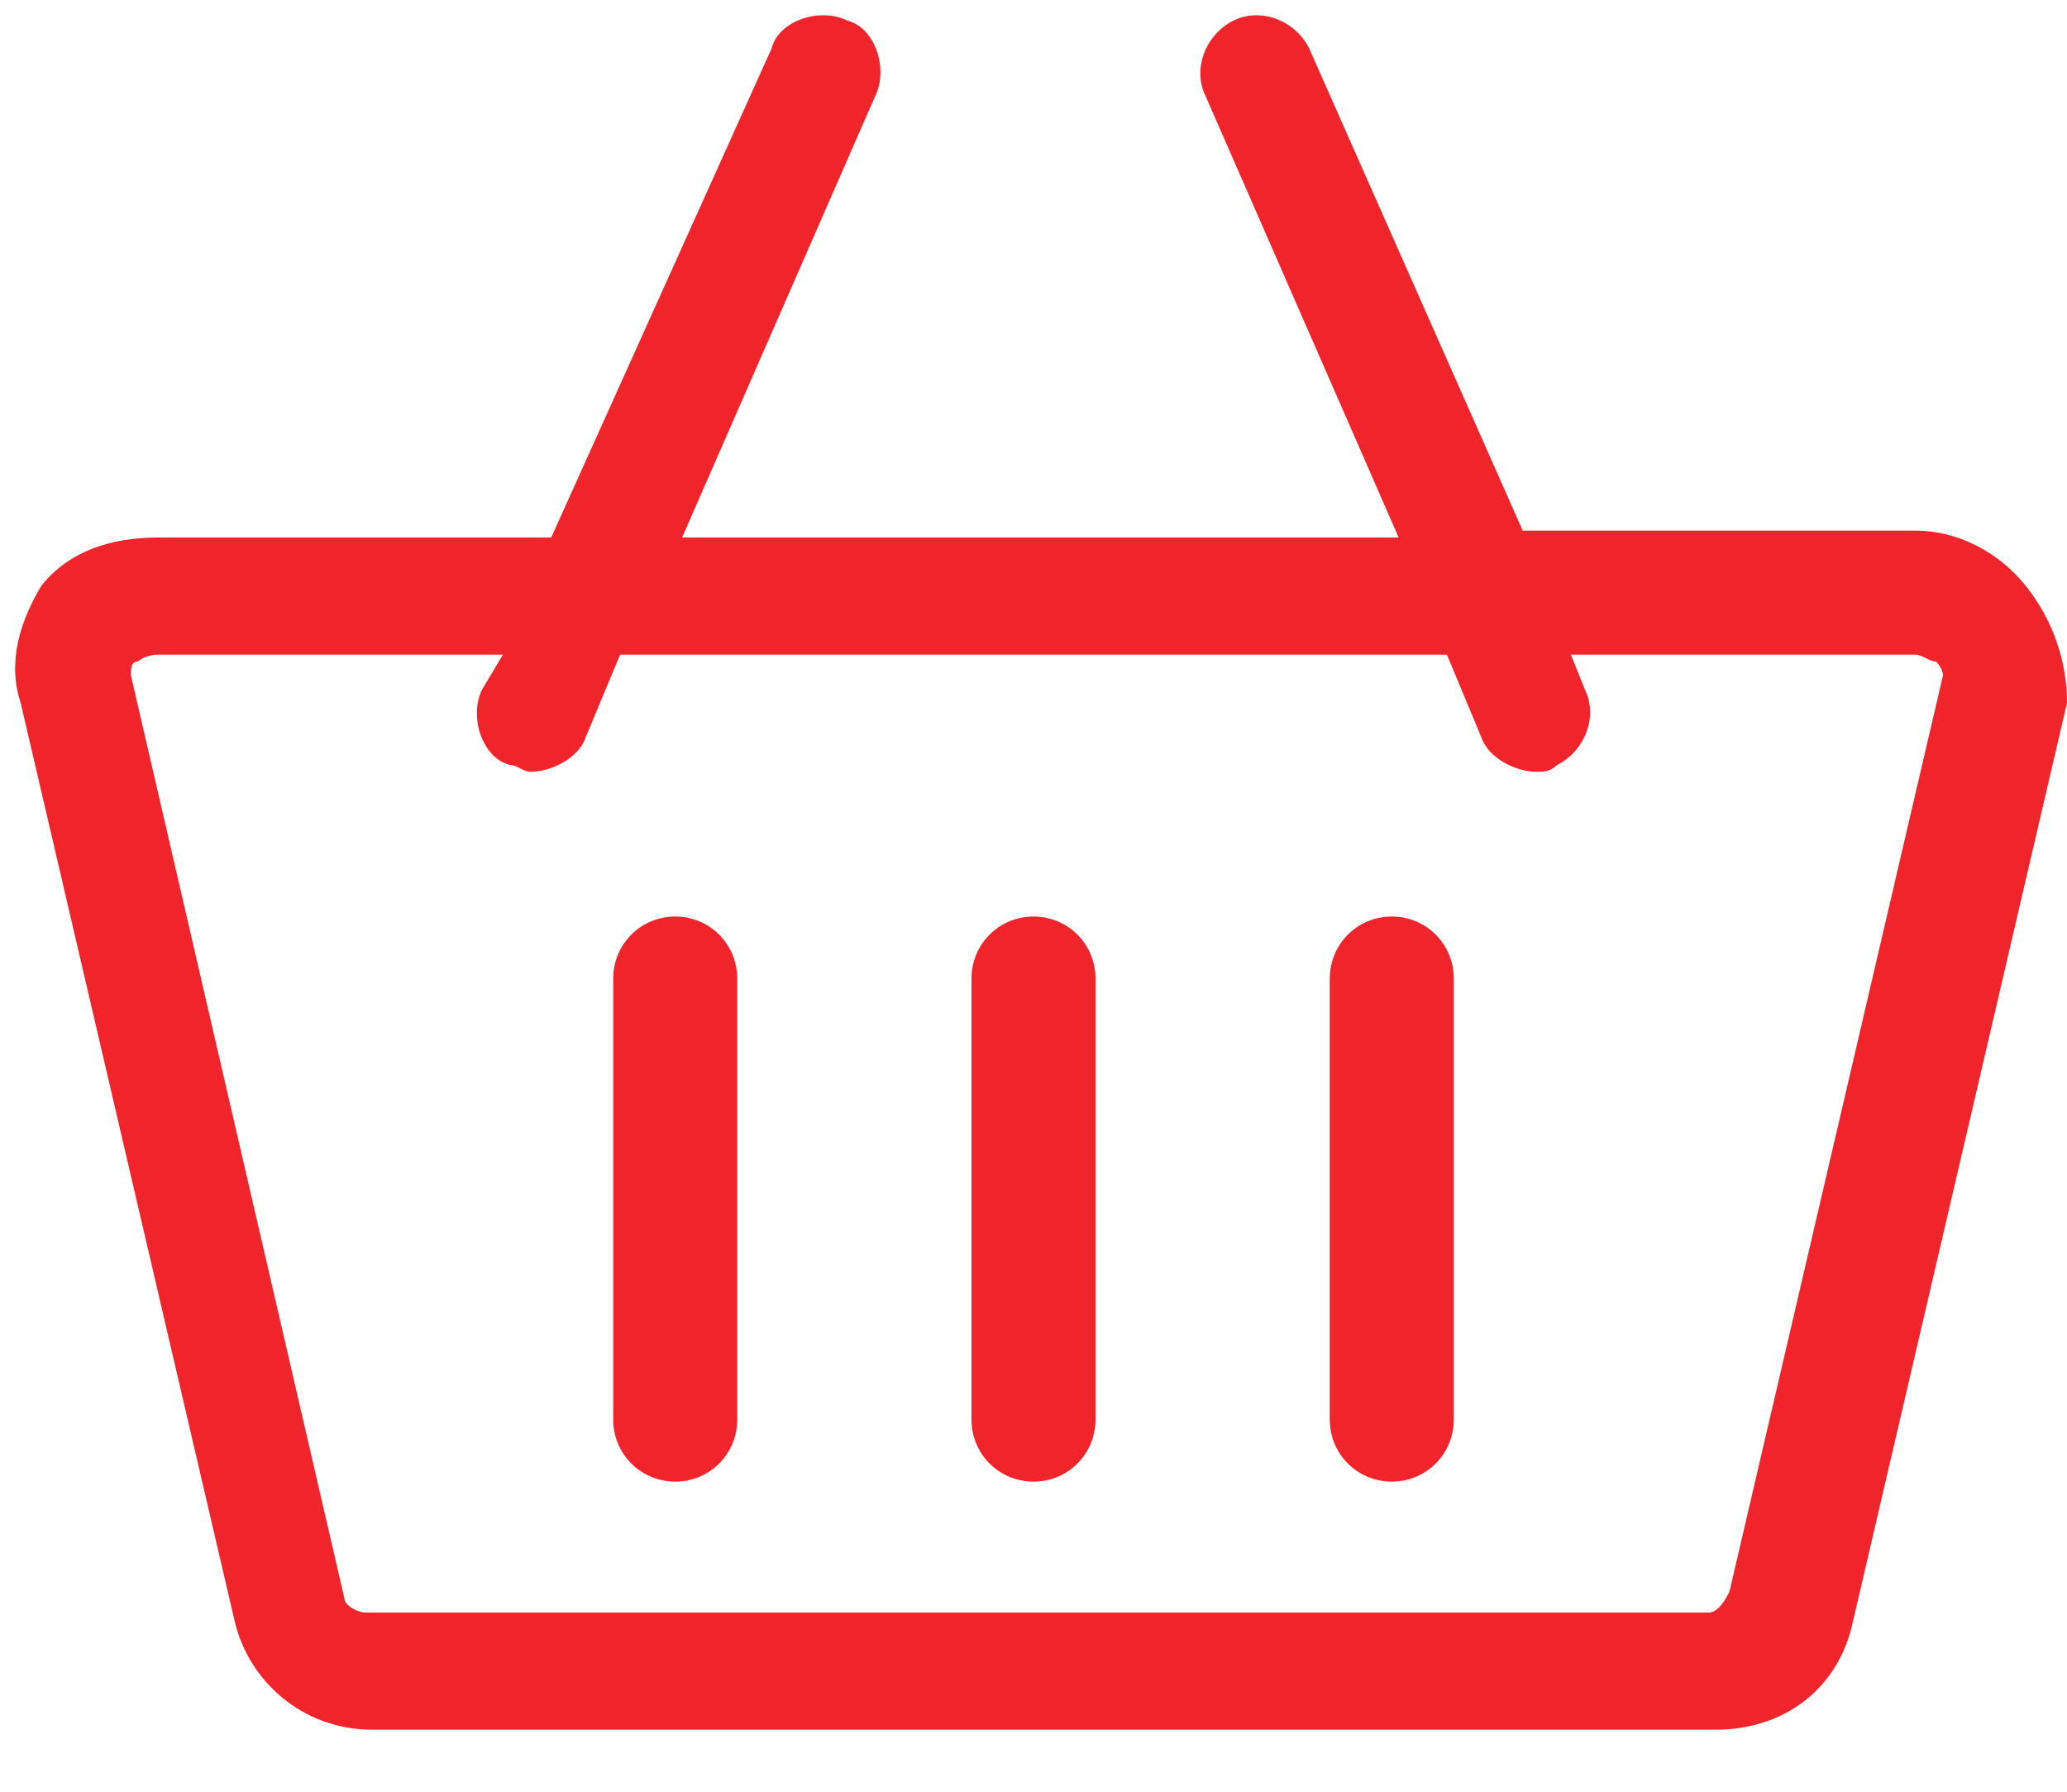
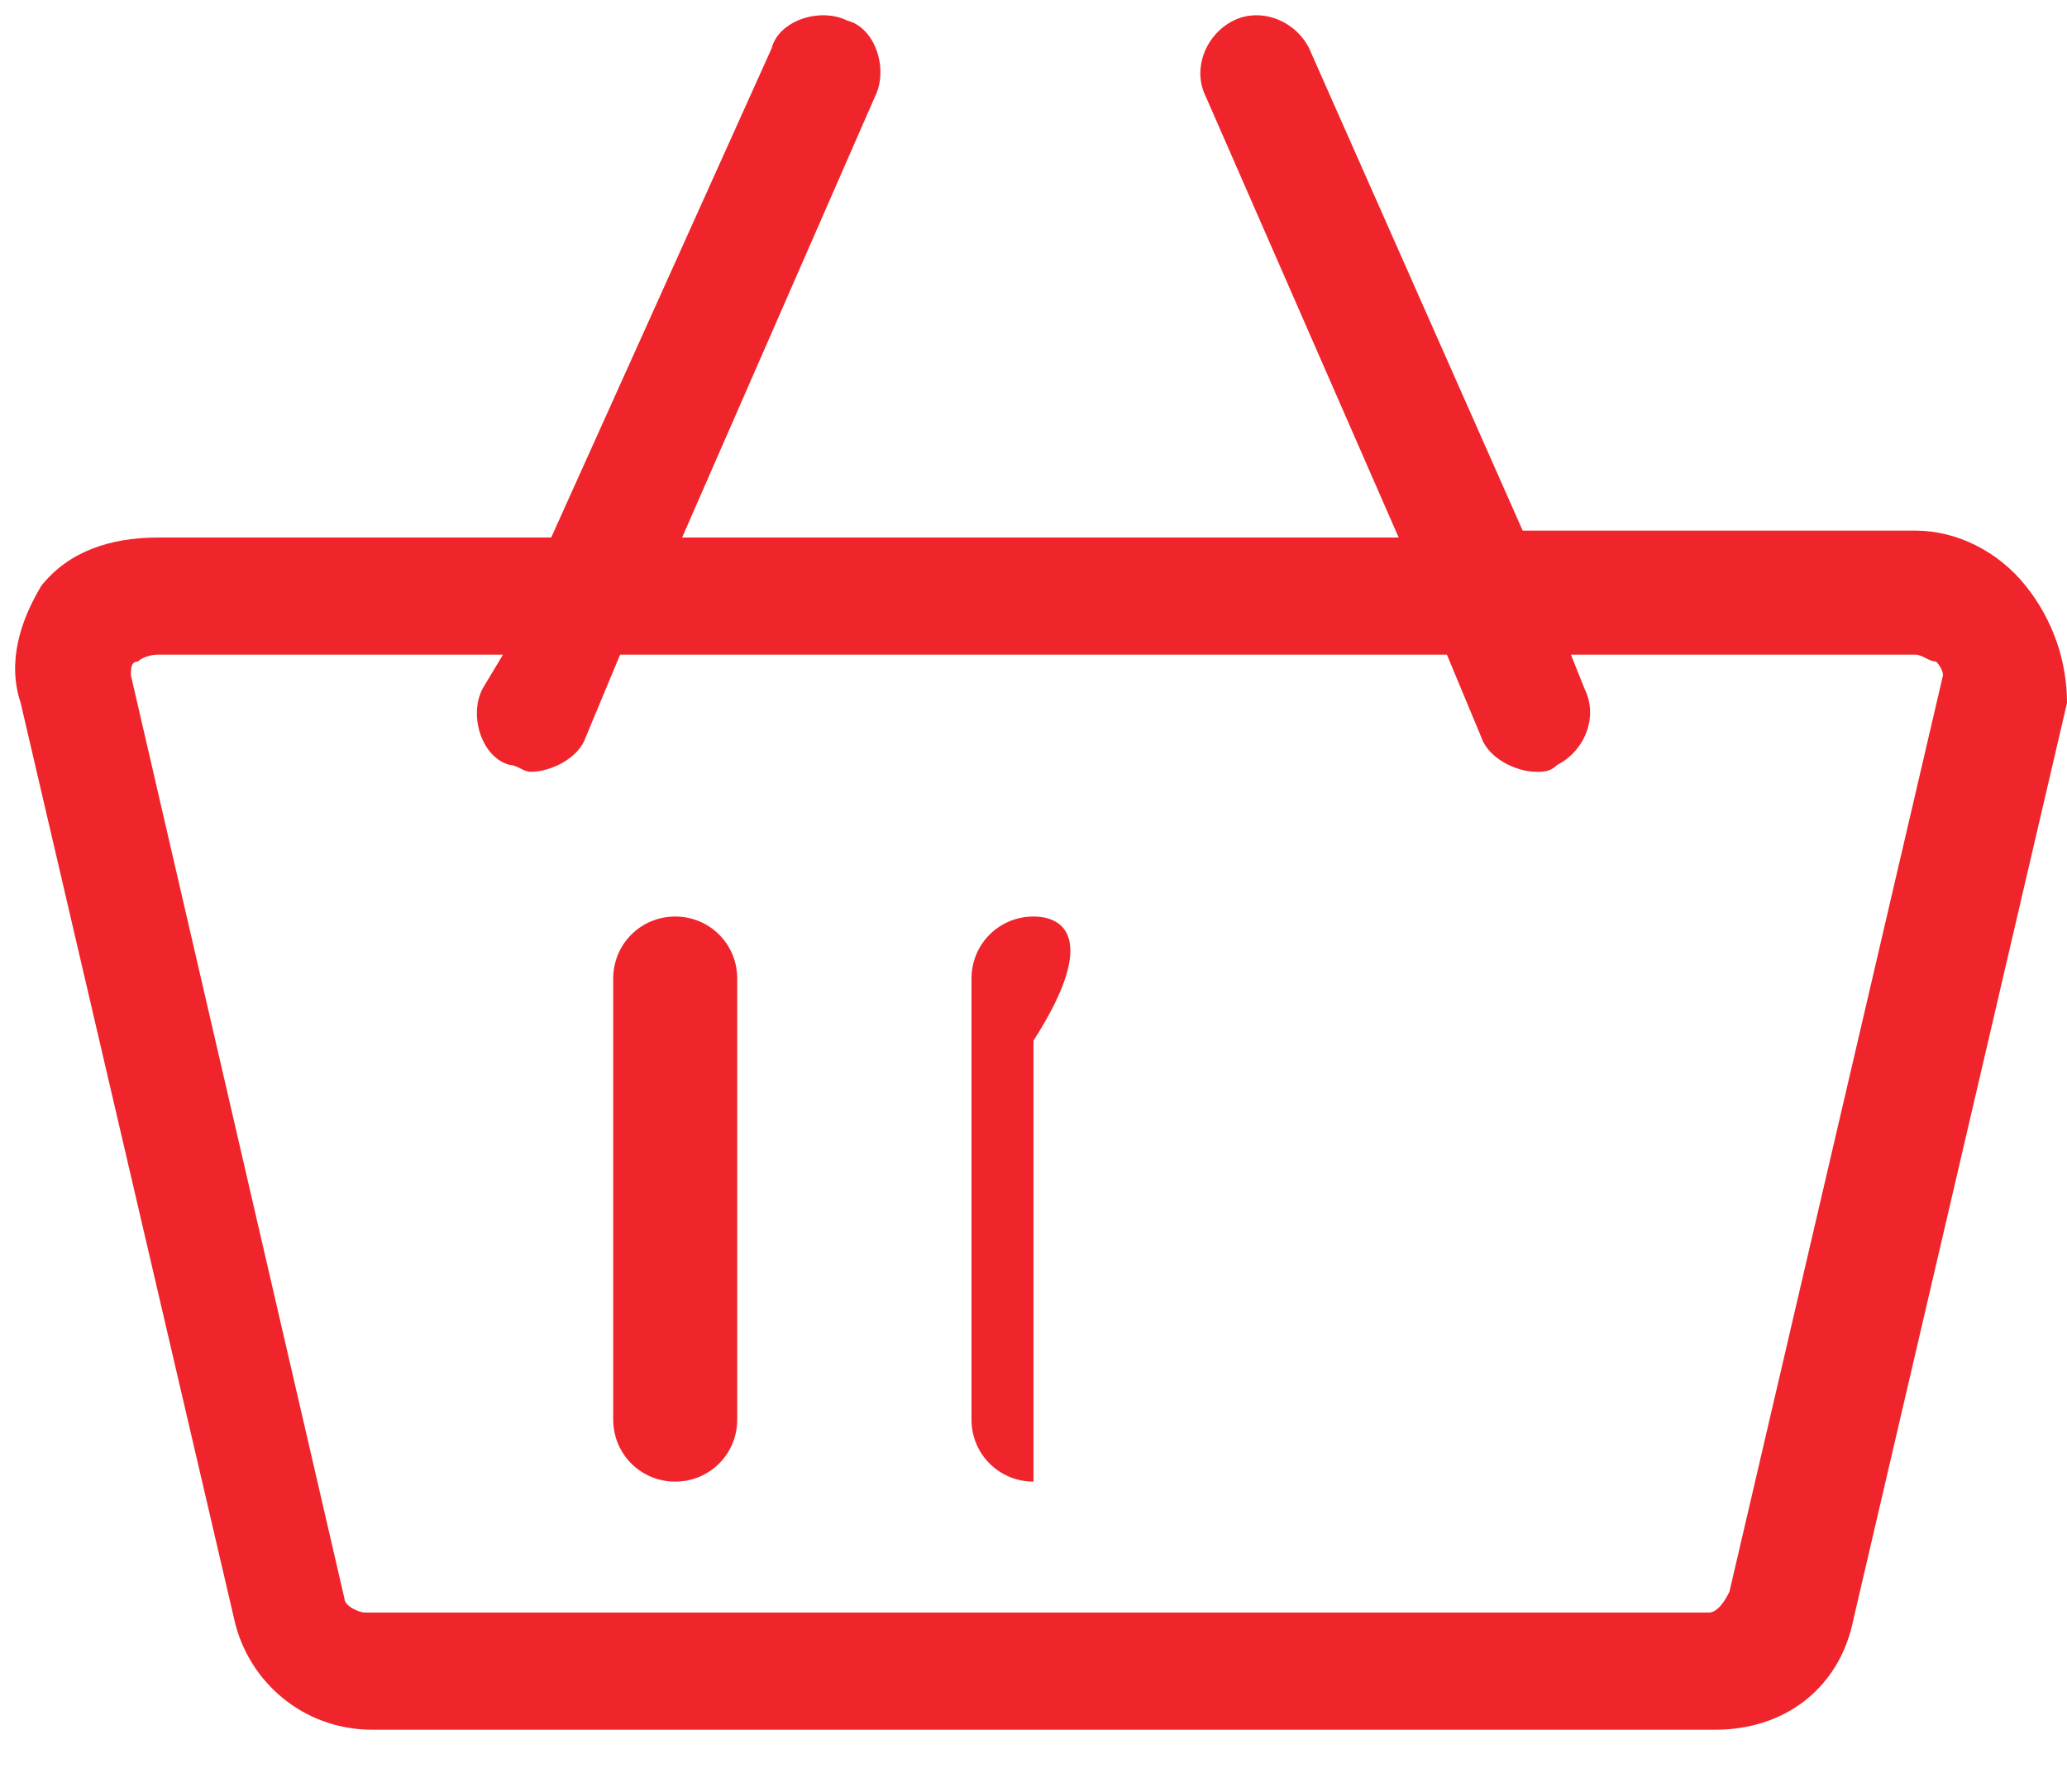
<svg xmlns="http://www.w3.org/2000/svg" version="1.1" id="Layer_1" x="0px" y="0px" width="30px" height="26px" viewBox="0 0 30 26" style="enable-background:new 0 0 30 26;" xml:space="preserve">
  <style type="text/css">
	.st0{fill:#EF252B;}
</style>
  <g id="XMLID_7_">
    <path id="XMLID_11_" class="st0" d="M29.4,8.5c-0.4-0.5-1-0.8-1.6-0.8h-5.7L19,0.7c-0.2-0.4-0.7-0.6-1.1-0.4   c-0.4,0.2-0.6,0.7-0.4,1.1l2.8,6.4H9.9l2.8-6.4c0.2-0.4,0-1-0.4-1.1c-0.4-0.2-1,0-1.1,0.4L8,7.8H2.3C1.6,7.8,1,8,0.6,8.5   C0.3,9,0.1,9.6,0.3,10.2l3.1,13.3c0.2,0.9,1,1.6,2,1.6h19.5c1,0,1.8-0.6,2-1.6l3.1-13.3C30,9.6,29.8,9,29.4,8.5L29.4,8.5z    M24.8,23.4H5.3c-0.1,0-0.3-0.1-0.3-0.2L1.9,9.8c0-0.1,0-0.2,0.1-0.2c0,0,0.1-0.1,0.3-0.1h5L7,10c-0.2,0.4,0,1,0.4,1.1   c0.1,0,0.2,0.1,0.3,0.1c0.3,0,0.7-0.2,0.8-0.5l0.5-1.2H21l0.5,1.2c0.1,0.3,0.5,0.5,0.8,0.5c0.1,0,0.2,0,0.3-0.1   c0.4-0.2,0.6-0.7,0.4-1.1l-0.2-0.5h5c0.1,0,0.2,0.1,0.3,0.1c0,0,0.1,0.1,0.1,0.2l-3.1,13.3C25,23.3,24.9,23.4,24.8,23.4L24.8,23.4z   " />
    <path id="XMLID_3_" class="st0" d="M9.8,13.3c-0.5,0-0.9,0.4-0.9,0.9v6.4c0,0.5,0.4,0.9,0.9,0.9c0.5,0,0.9-0.4,0.9-0.9v-6.4   C10.7,13.7,10.3,13.3,9.8,13.3z" />
-     <path id="XMLID_2_" class="st0" d="M15,13.3c-0.5,0-0.9,0.4-0.9,0.9v6.4c0,0.5,0.4,0.9,0.9,0.9s0.9-0.4,0.9-0.9v-6.4   C15.9,13.7,15.5,13.3,15,13.3z" />
-     <path id="XMLID_1_" class="st0" d="M20.2,13.3c-0.5,0-0.9,0.4-0.9,0.9v6.4c0,0.5,0.4,0.9,0.9,0.9c0.5,0,0.9-0.4,0.9-0.9v-6.4   C21.1,13.7,20.7,13.3,20.2,13.3z" />
+     <path id="XMLID_2_" class="st0" d="M15,13.3c-0.5,0-0.9,0.4-0.9,0.9v6.4c0,0.5,0.4,0.9,0.9,0.9v-6.4   C15.9,13.7,15.5,13.3,15,13.3z" />
  </g>
</svg>